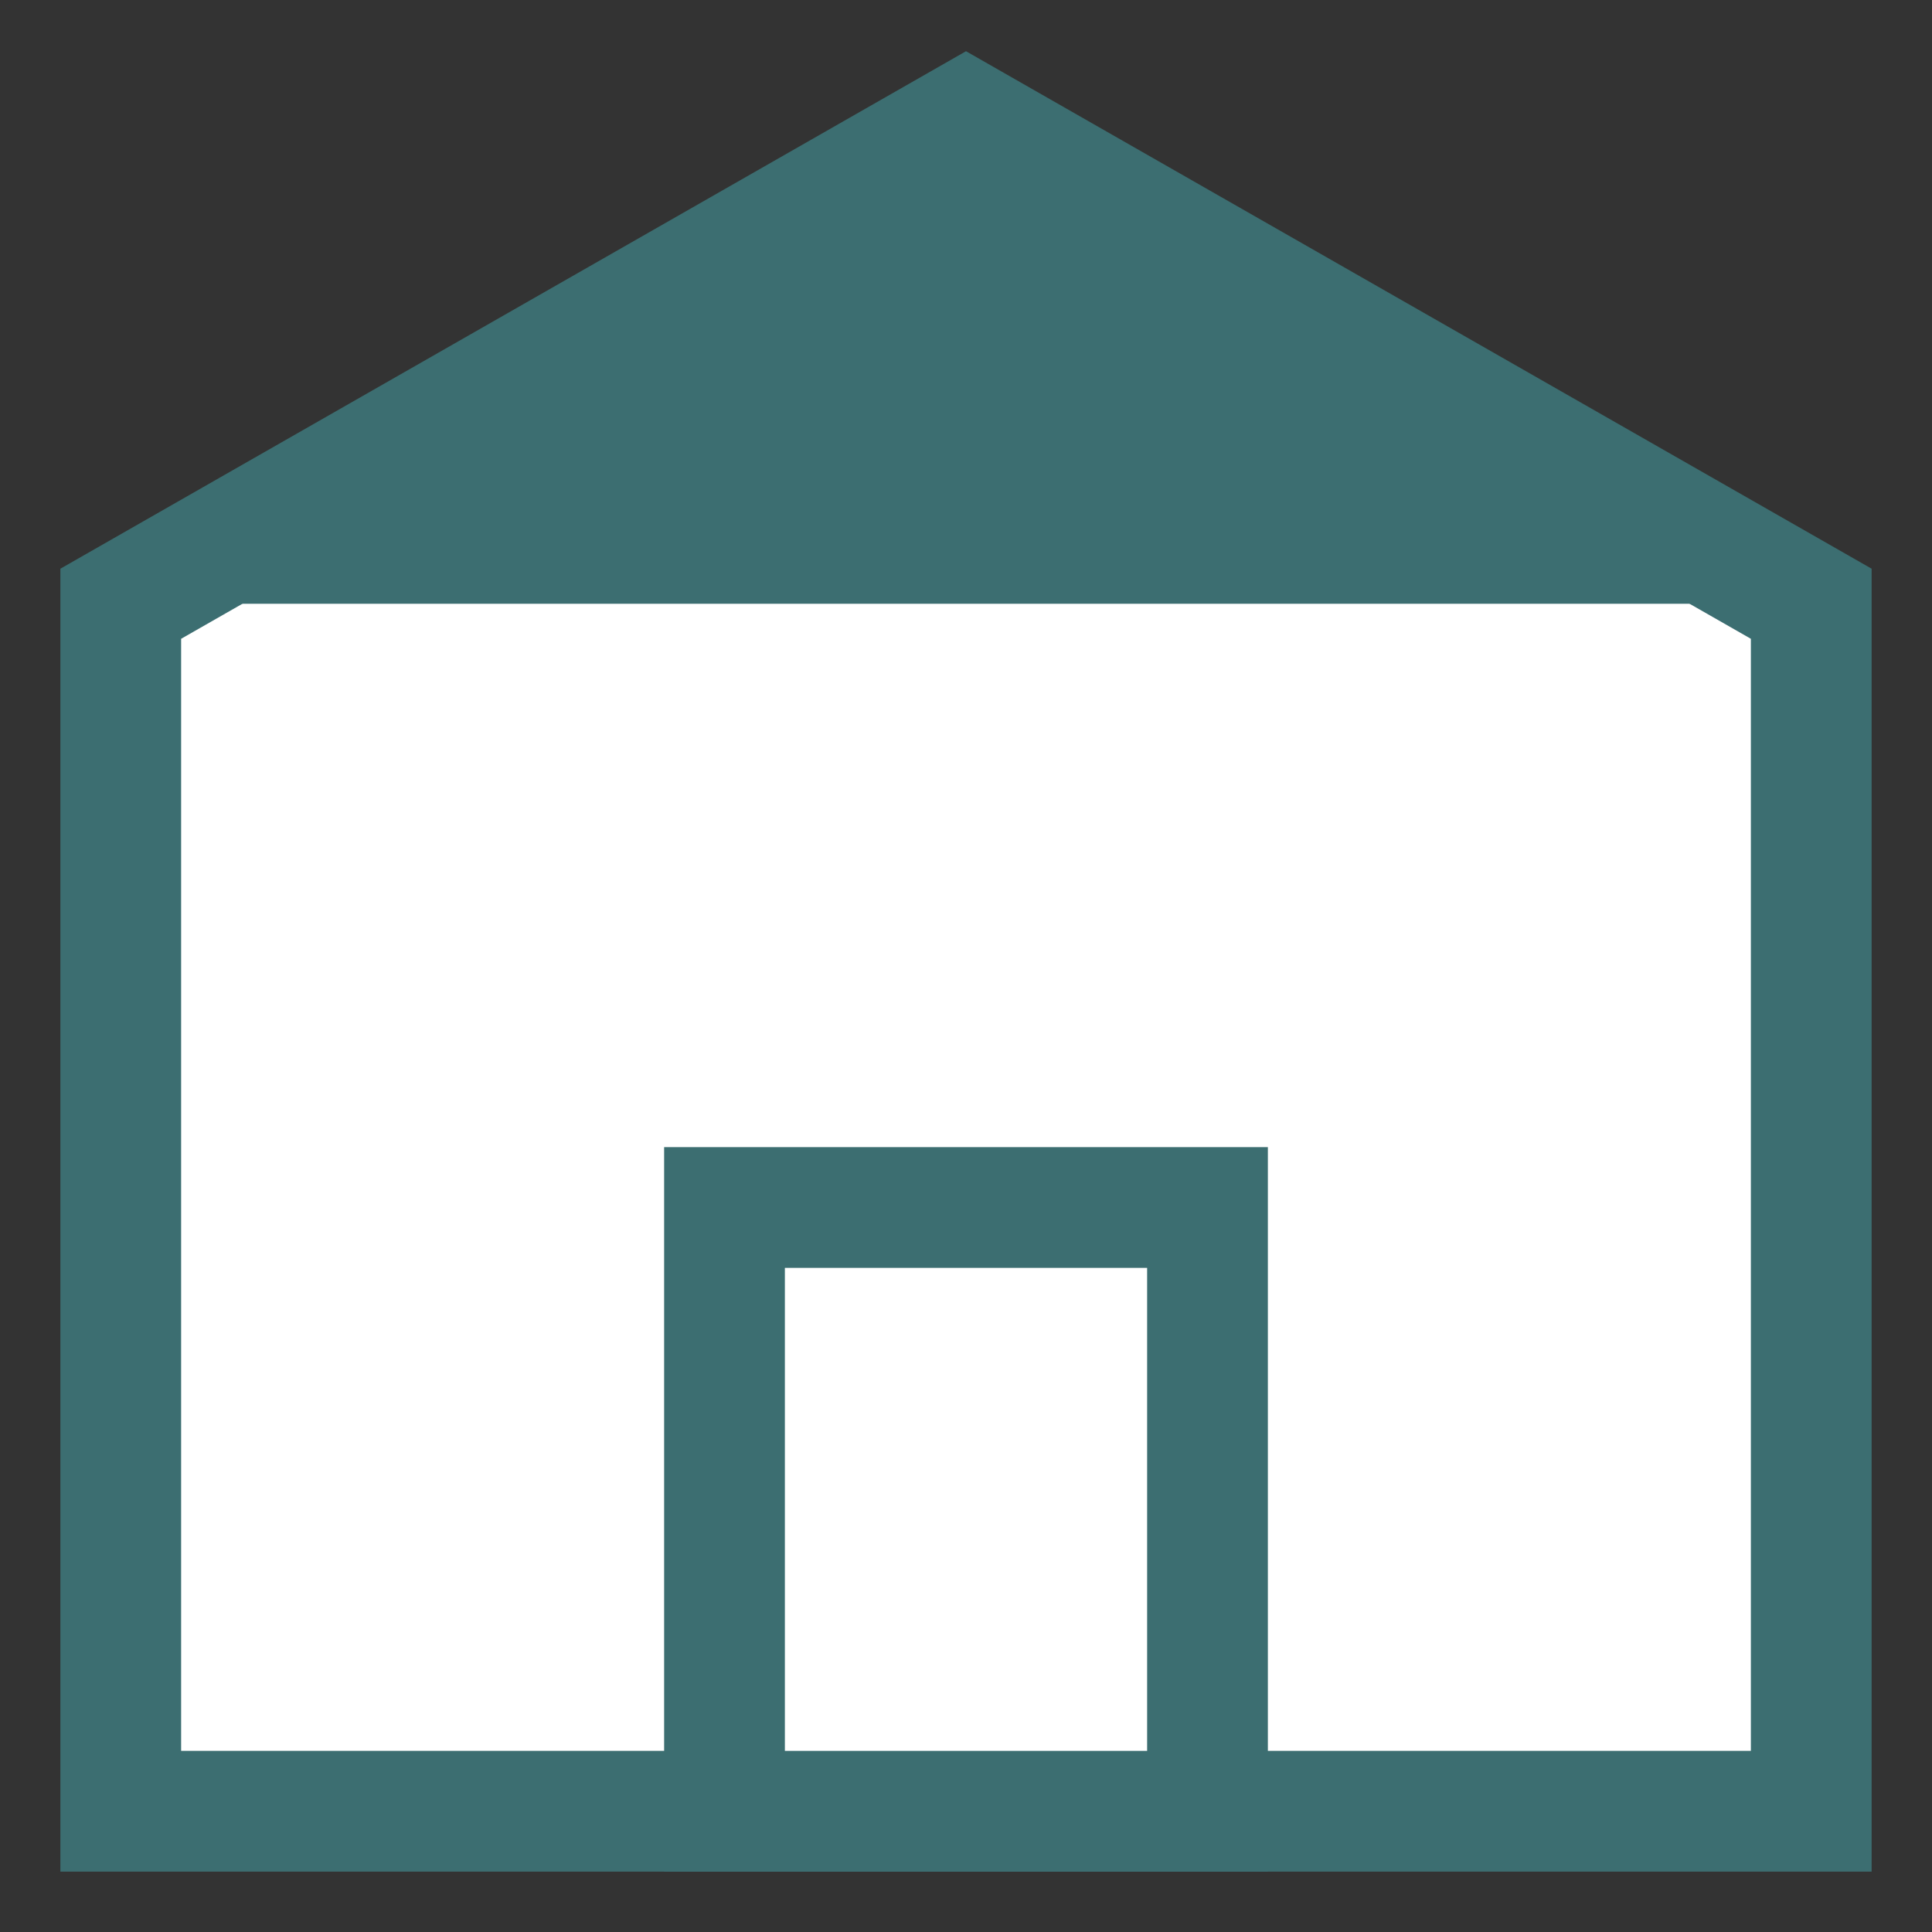
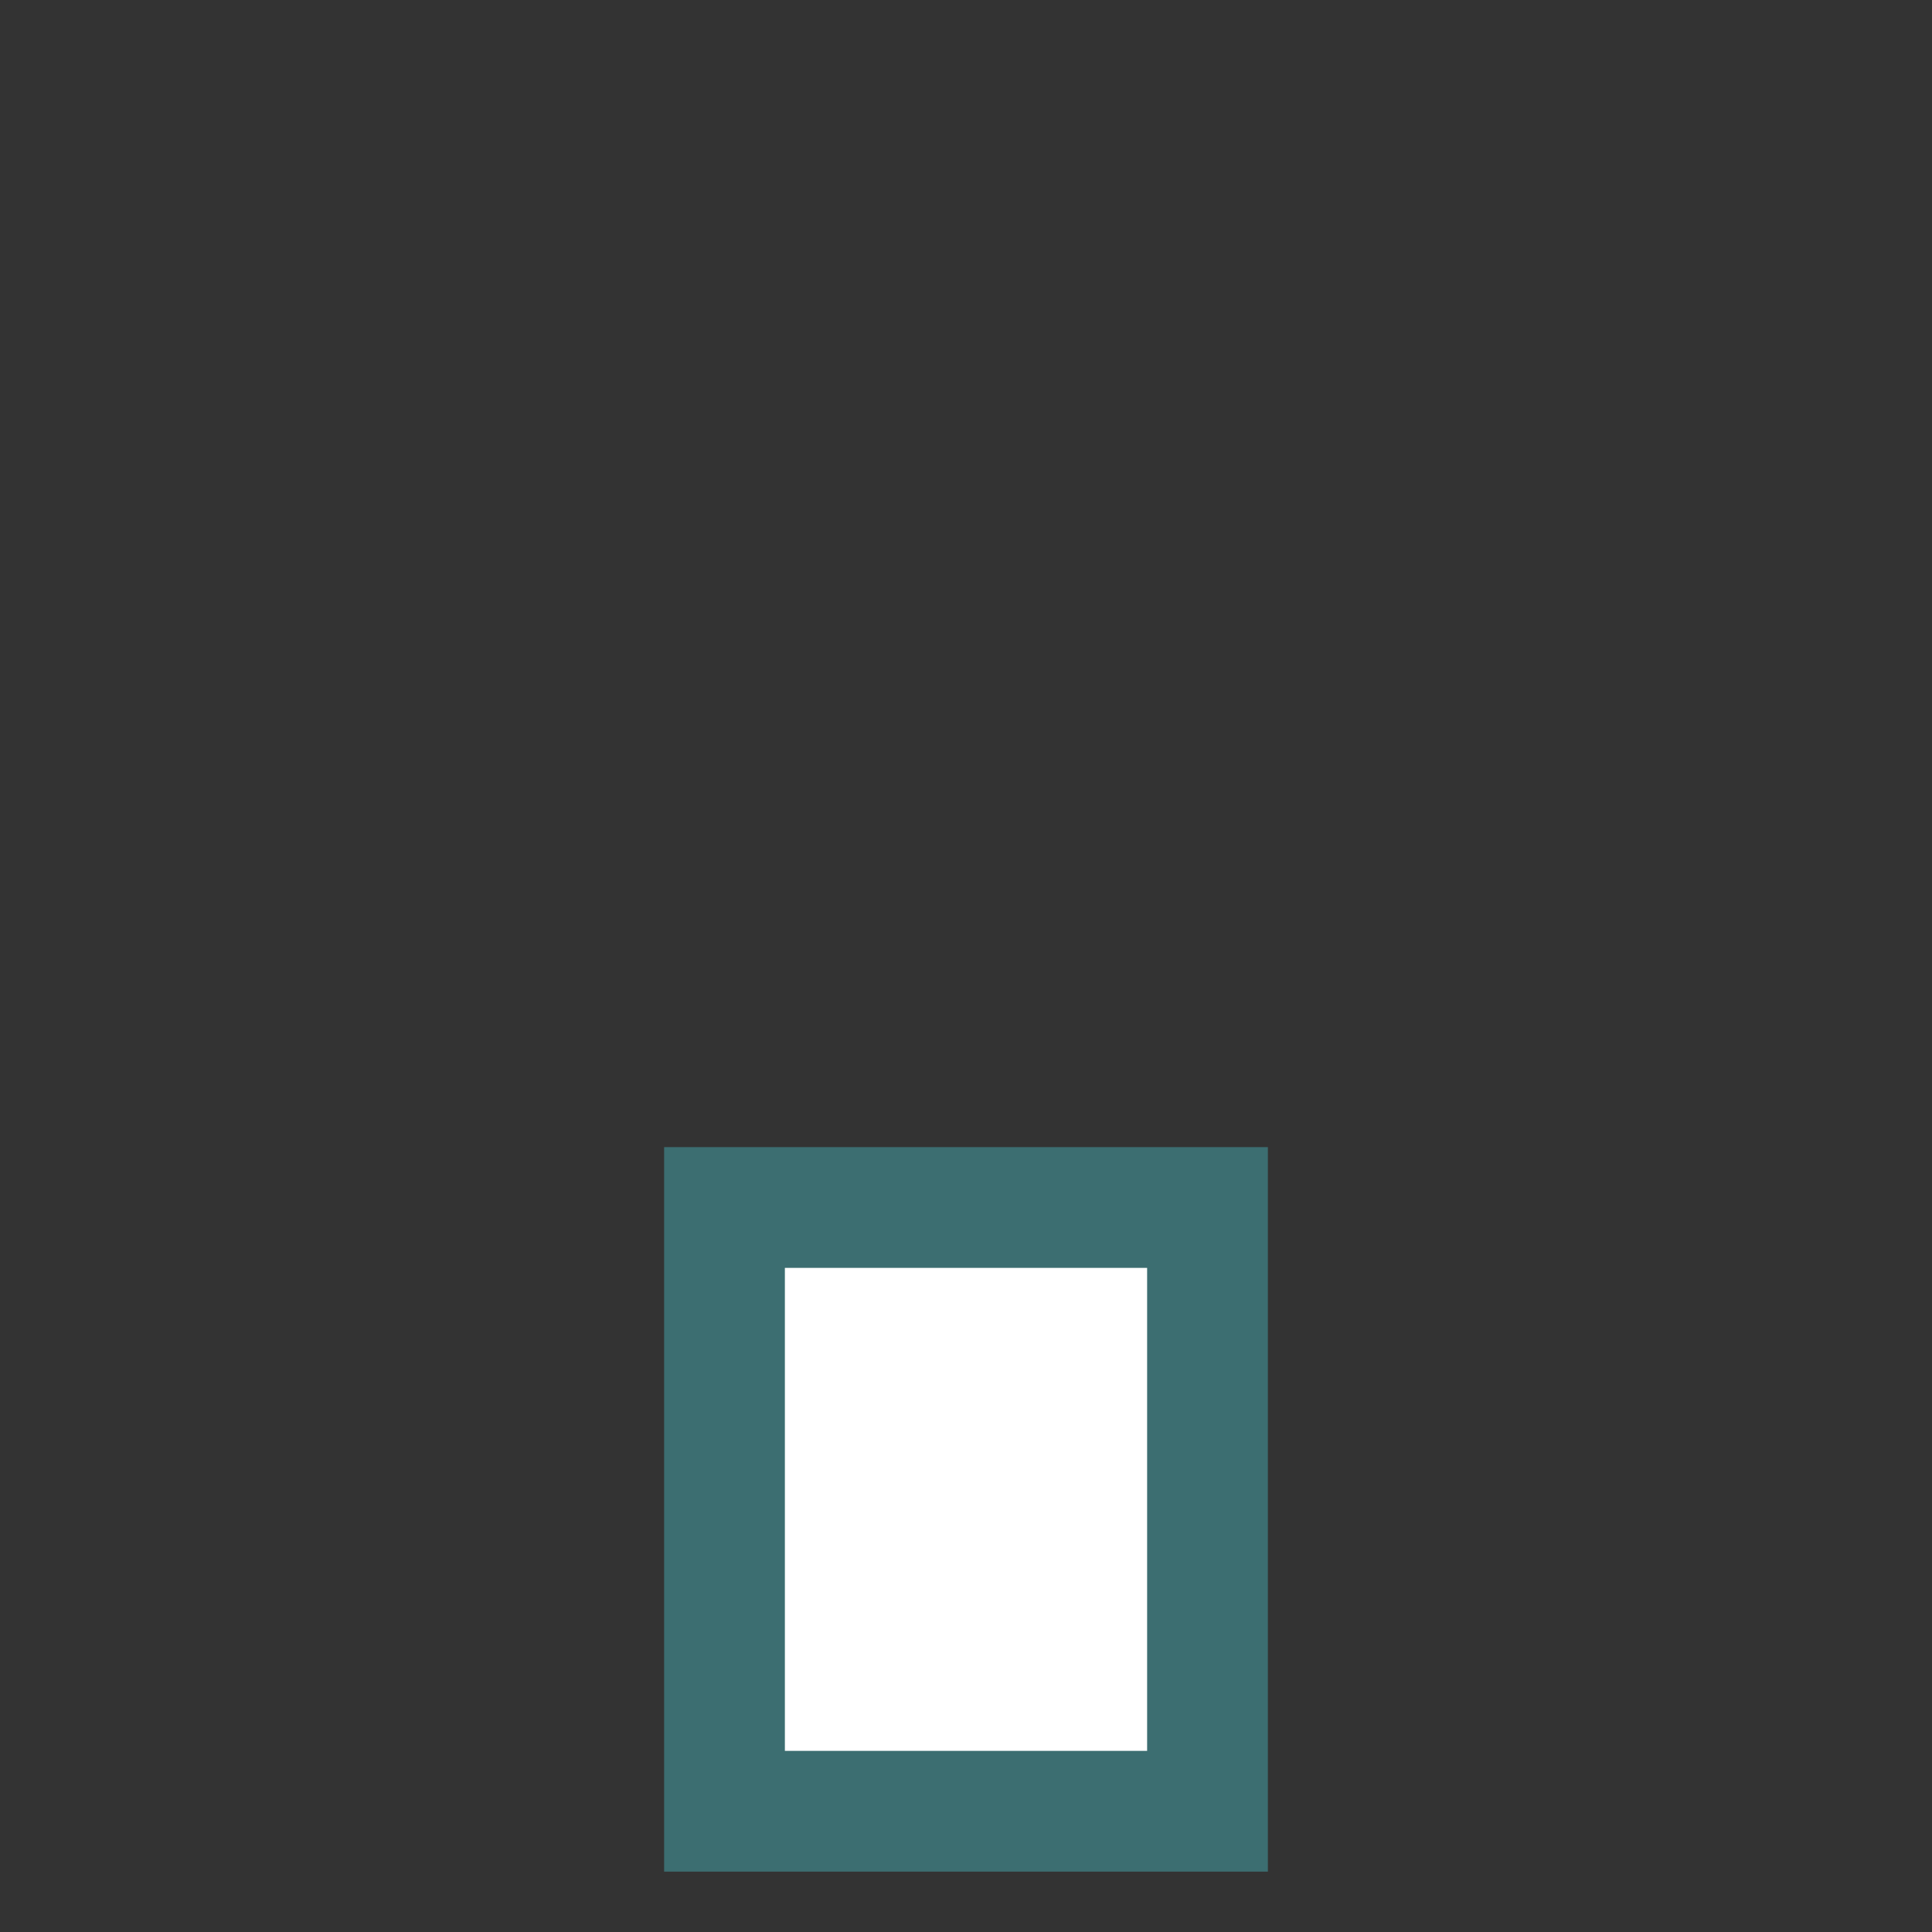
<svg xmlns="http://www.w3.org/2000/svg" width="32" height="32" viewBox="0 0 32 32">
  <rect x="0" y="0" width="32" height="32" fill="#333333" stroke="none" />
-   <path d="M16,2 L2,10 L2,30 L30,30 L30,10 L16,2 Z" fill="#ffffff" stroke="#3c6e71" stroke-width="2" />
-   <path d="M16,2 L2,10 L30,10 L16,2 Z" fill="#3c6e71" />
  <path d="M12,30 L12,20 L20,20 L20,30 Z" fill="#ffffff" stroke="#3c6e71" stroke-width="2" />
</svg>